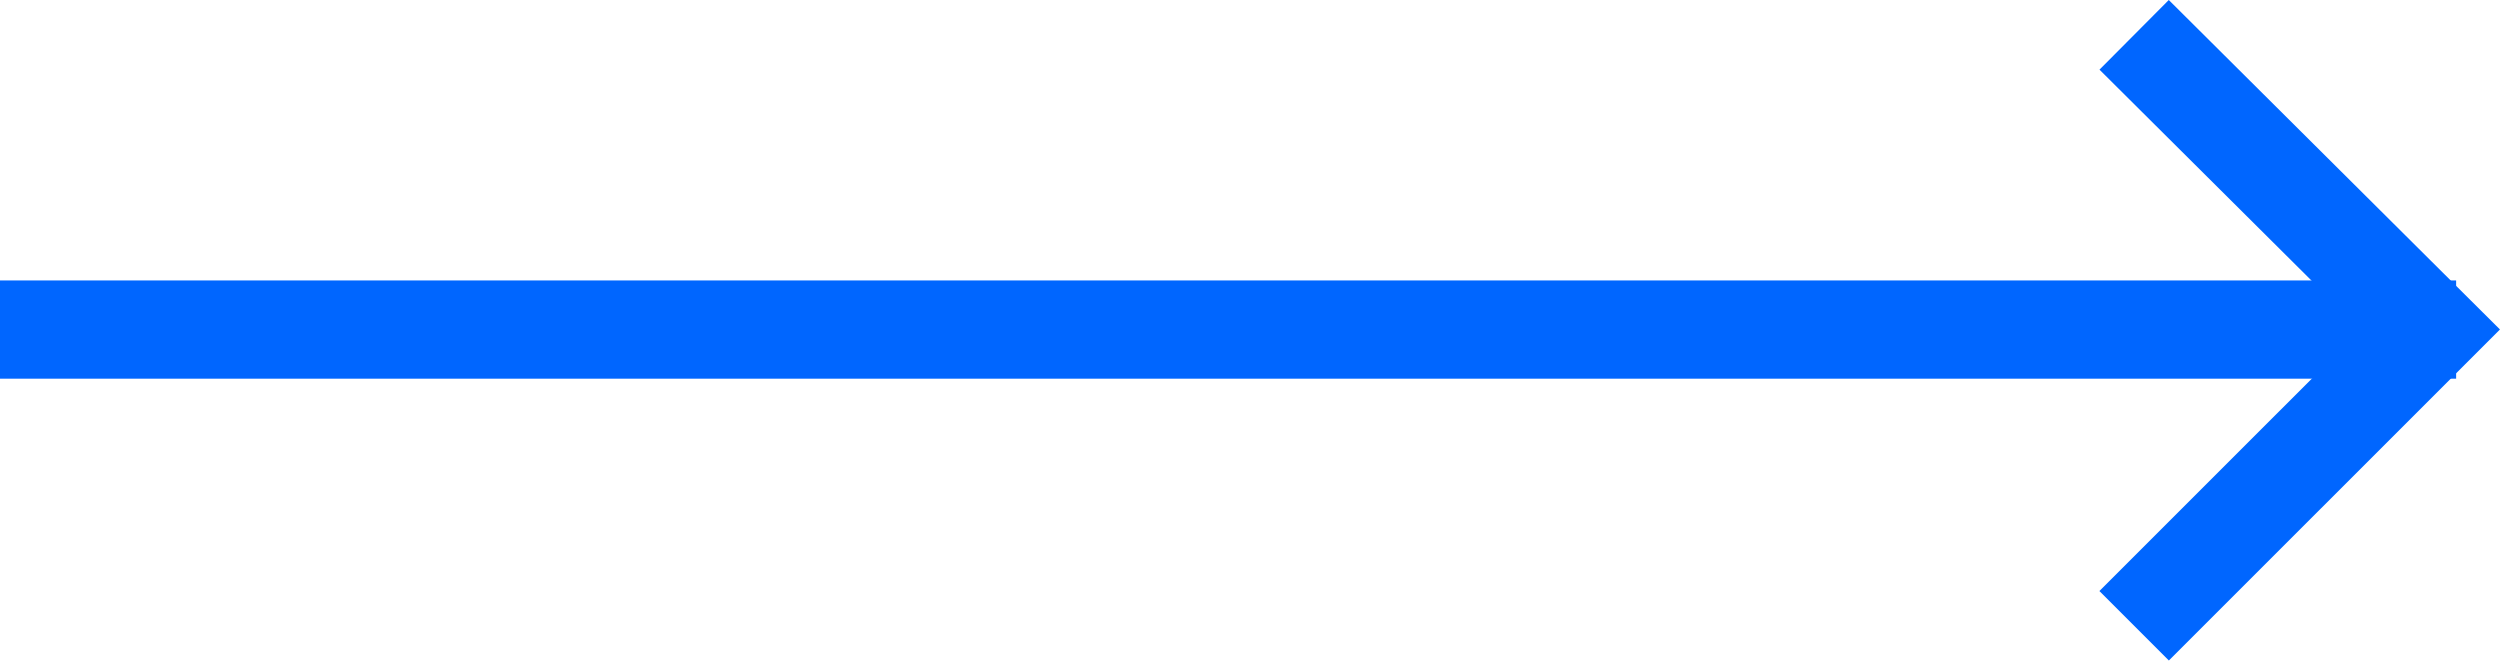
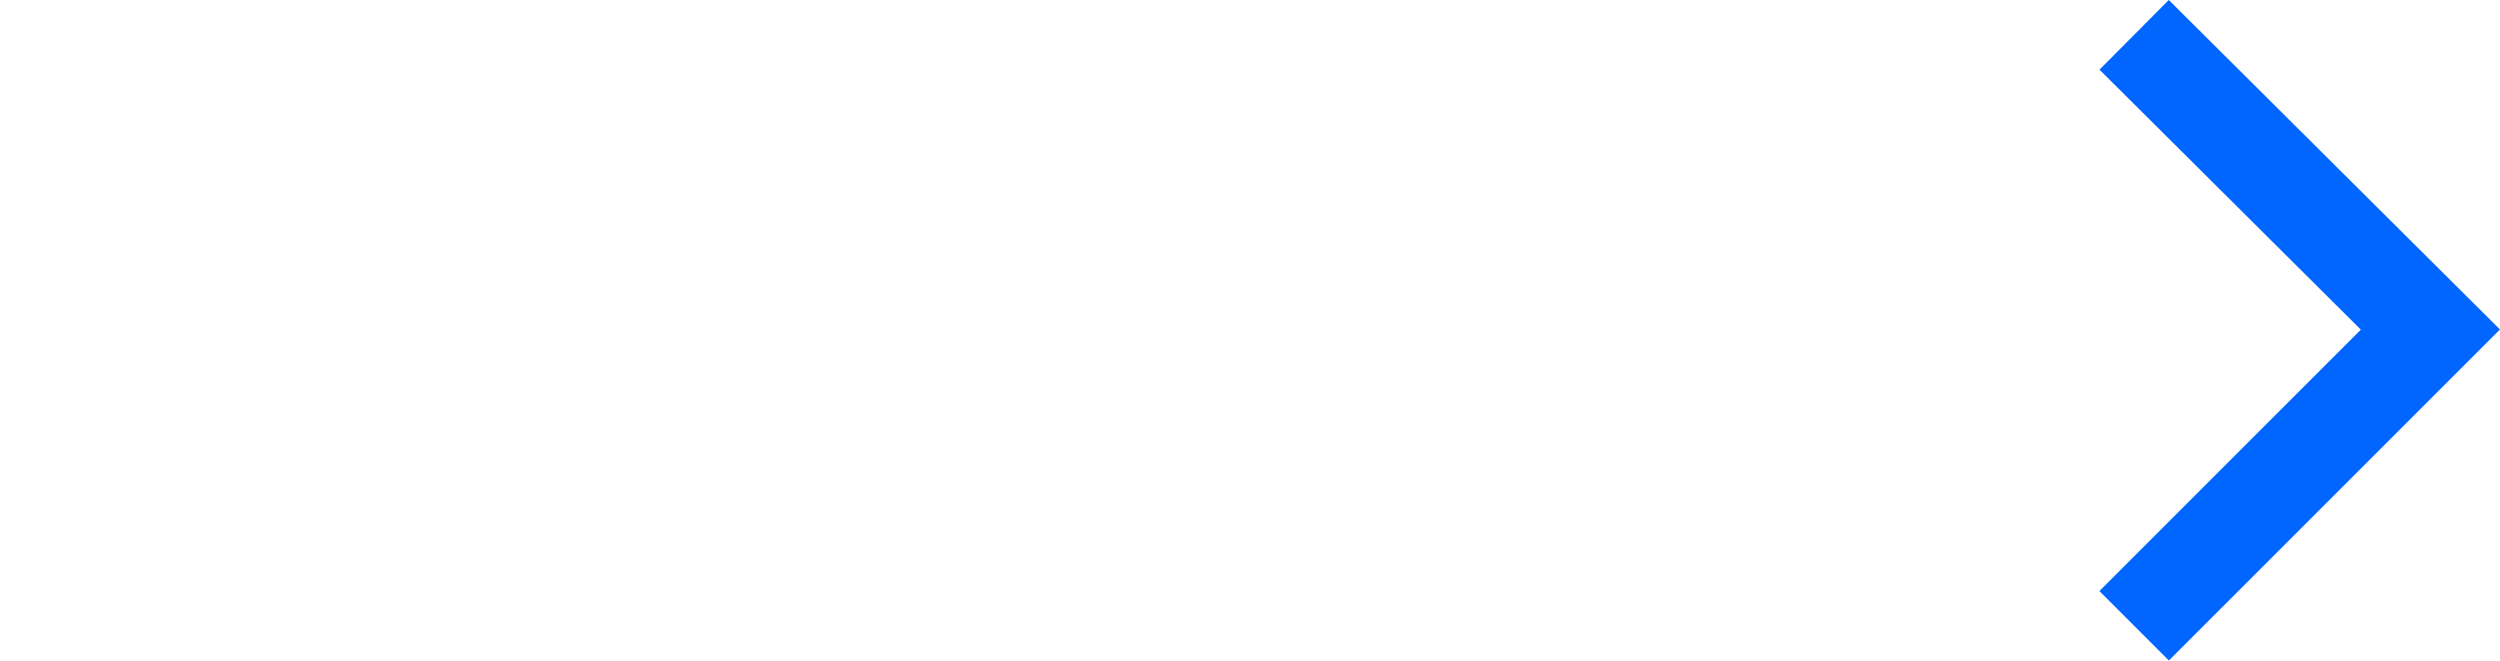
<svg xmlns="http://www.w3.org/2000/svg" width="50.893" height="13.446" viewBox="0 0 50.893 13.446">
  <g id="Group_1925" data-name="Group 1925" transform="translate(-1704.5 -1740.738)">
    <g id="Group_2" data-name="Group 2" transform="translate(1747.945 1741.447)">
      <path id="Path_1" data-name="Path 1" d="M46,12.43,52.031,6.4,46,.4" transform="translate(-46 -0.4)" fill="none" stroke="#06f" stroke-miterlimit="10" stroke-width="2" />
    </g>
-     <line id="Line_1" data-name="Line 1" x2="50" transform="translate(1704.5 1747.447)" fill="#fff" stroke="#06f" stroke-miterlimit="10" stroke-width="2" />
  </g>
</svg>